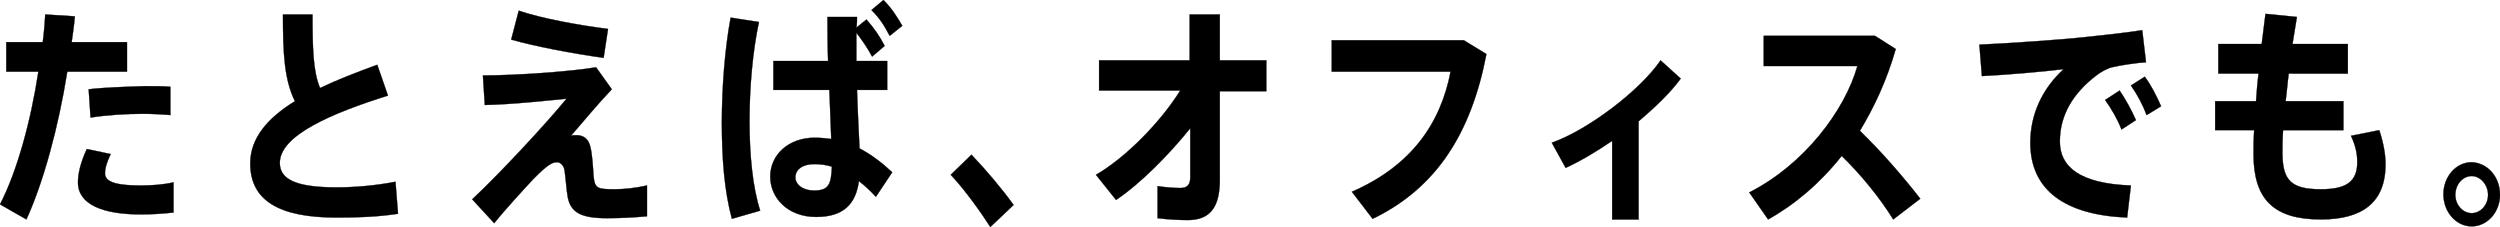
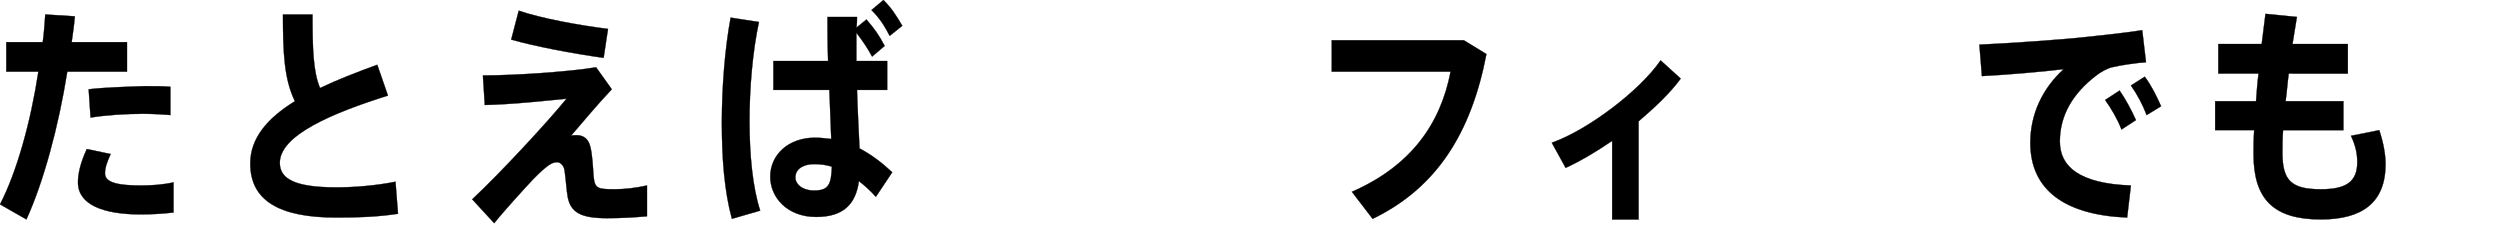
<svg xmlns="http://www.w3.org/2000/svg" version="1.1" id="レイヤー_1" x="0px" y="0px" width="397.6px" height="36.1px" viewBox="0 0 397.6 36.1" style="enable-background:new 0 0 397.6 36.1;" xml:space="preserve">
  <style type="text/css">
	.st0{stroke:#000000;stroke-width:4.693000e-02;}
</style>
  <g>
    <g>
      <path class="st0" d="M6.8,6.7C7,5.2,7.1,3.8,7.2,2.3l4.7,0.3c-0.1,1.3-0.3,2.7-0.5,4.1h8.8v4.7h-9.5C9.3,20.2,6.9,29,4.2,34.9    L0,32.5c2.7-5.2,4.9-13.2,6.1-21.1H1V6.7H6.8z M17.6,24.5c-0.6,1.3-0.9,2.2-0.9,3.1c0,1.5,2.3,1.9,5.7,1.9c1.6,0,3.4-0.1,5.2-0.5    v4.8c-1.8,0.2-3.5,0.3-5.2,0.3c-5.9,0-10-1.5-10-5.1c0-1.4,0.4-3.1,1.4-5.3L17.6,24.5z M27.2,18.3c-1.3-0.1-2.8-0.2-4.5-0.2    c-2.7,0-5.8,0.2-8.3,0.6l-0.3-4.5c2.5-0.3,6-0.4,8.9-0.5c1.6,0,3,0,4.1,0.1V18.3z" />
      <path class="st0" d="M61.7,15.2c-8.9,2.8-17.2,6.3-17.2,10.7c0,2.5,2.3,3.9,9,3.9c3,0,6.4-0.3,9.4-0.9l0.4,5.1    c-3.3,0.5-6.4,0.6-9.8,0.6c-9.1,0-13.7-2.7-13.7-8.6c0-4,2.7-7.2,7.1-9.9C45.2,12.6,45,8.5,45,2.3h4.7c0,5.4,0.1,9.1,1.2,11.7    c2.7-1.3,5.8-2.5,9.1-3.7L61.7,15.2z" />
      <path class="st0" d="M94.8,10.7l2.5,3.5c-2.1,2.2-4.6,5.2-6.5,7.4c0.3-0.1,0.6-0.1,0.9-0.1c1,0,1.9,0.5,2.2,1.9    c0.3,1.2,0.4,3.1,0.5,4.6c0.2,2,0.6,2.1,3.4,2.1c1.5,0,3.3-0.2,5.1-0.6v4.9c-2.2,0.2-4.2,0.3-6.4,0.3c-4.1,0-5.7-0.9-6.2-3.3    c-0.2-1.1-0.3-2.8-0.5-4.2c-0.1-0.9-0.7-1.4-1.2-1.4c-0.6,0-1.2,0.3-2,1c-0.5,0.4-1.2,1.1-1.8,1.7c-1.4,1.5-4.7,5.1-6.2,7    l-3.5-3.8c4.4-4.1,12-12.3,15-16c-3.2,0.3-8.4,0.9-13,1L76.8,12C81.9,12,90.7,11.4,94.8,10.7z M82.5,1.7c3.5,1.2,9.4,2.3,14.2,2.9    L96,9.2c-5-0.7-10.8-1.8-14.7-2.9L82.5,1.7z" />
      <path class="st0" d="M120.7,3.5c-1,4.7-1.5,10.4-1.5,15.8c0,5.3,0.5,10.5,1.7,14.2l-4.5,1.3c-1.2-4.4-1.6-9.6-1.6-15.3    c0-5.7,0.5-11.9,1.4-16.7L120.7,3.5z M131.7,9.7c-0.1-2.6-0.1-5.1-0.1-7h4.7c0,0.5,0,1.1-0.1,1.7l1.6-1.3c1.3,1.5,2,2.5,2.9,4.2    l-2,1.7c-0.8-1.5-1.6-2.6-2.5-3.8c0,1,0,2.1,0,3.2c0,0.4,0,0.9,0,1.3h4.9v4.6h-4.8c0.1,3.5,0.3,6.9,0.4,9.3c1.9,1,3.6,2.3,5.2,3.8    l-2.6,3.9c-0.9-1-1.8-1.8-2.7-2.5c-0.5,3.7-2.5,5.7-6.8,5.7c-4.6,0-7.3-3.1-7.3-6.4c0-3.5,2.9-6.2,7.1-6.2c0.9,0,1.7,0.1,2.6,0.2    c-0.1-2.2-0.2-5-0.3-7.8h-8.9V9.7H131.7z M129.5,26.1c-1.9,0-3,0.9-3,2.1c0,1.1,1.1,2.1,3,2.1c2.3,0,2.7-1,2.8-3.8    C131.3,26.2,130.4,26.1,129.5,26.1z M140.5,0c1.3,1.3,2,2.4,3,4.1l-2,1.6c-0.9-1.7-1.6-2.8-2.9-4.1L140.5,0z" />
-       <path class="st0" d="M154.5,24.6c2.3,2.4,5,5.6,6.7,8l-3.7,3.5c-1.4-2.2-4.1-6-6.3-8.3L154.5,24.6z" />
-       <path class="st0" d="M177.5,31.8l-3.2-4c4.7-2.7,10.3-8.4,13.4-13.4h-12.9V9.6h14.4V2.3h4.8v7.3h7.4v4.9h-7.4v14.1    c0,4.3-1.5,6.4-5.1,6.4c-1.5,0-3.2-0.1-4.8-0.3v-5.1c1.3,0.2,2.7,0.3,3.6,0.3c1.1,0,1.6-0.5,1.6-1.7v-7.8    C185.9,24.6,181.5,29.1,177.5,31.8z" />
      <path class="st0" d="M232.8,6.4l3.6,2.2c-2.4,12.5-7.9,21.3-18.1,26.2l-3.3-4.3c9.4-4.1,14.1-10.8,15.7-19.1h-18.9v-5H232.8z" />
      <path class="st0" d="M260.7,34.9h-4.3V22.4c-2.5,1.7-5,3.2-7.4,4.3l-2.2-4c5.9-2.1,14.1-8.4,17.3-13.1l3.2,2.9    c-1.6,2.2-4,4.5-6.7,6.8V34.9z" />
-       <path class="st0" d="M305.4,31.6l-4.3,3.3c-2.1-3.4-5.1-7.1-8.2-10.1c-3.4,4.3-7.4,7.7-11.7,10.1l-3-4.3    c8.7-4.4,15.2-13,17.2-20.1h-14.9V5.7h17.7l3.3,2.1c-1.4,4.9-3.4,9.2-5.7,13C299.2,24.1,302.6,28,305.4,31.6z" />
      <path class="st0" d="M331.6,5.9c2.9-0.3,6.6-0.7,9.1-1.1l0.6,5.1c-1.6,0.1-4.2,0.5-5.4,0.8c-0.6,0.1-1.9,0.8-2.5,1.3    c-3.8,2.9-5.8,6.4-5.8,10.5c0,4,3.1,6.7,11.3,7l-0.6,5.1c-9.8-0.4-15.4-4.3-15.4-11.9c0-4.5,1.9-8.6,5.3-11.7    c-3.3,0.4-9,0.9-13,1.1l-0.4-5C319.3,6.9,328.1,6.3,331.6,5.9z M337.1,14.4c0.9,1.3,1.9,3.1,2.6,4.7l-2.3,1.5    c-0.6-1.6-1.6-3.3-2.6-4.7L337.1,14.4z M341.1,12.2c1,1.3,1.9,3.1,2.6,4.7l-2.3,1.4c-0.6-1.6-1.5-3.3-2.5-4.7L341.1,12.2z" />
      <path class="st0" d="M358.8,16.1c0.1-1.4,0.2-2.9,0.4-4.4h-6.4V7h6.9c0.2-1.6,0.4-3.3,0.6-4.8l5,0.5c-0.2,1.4-0.5,2.9-0.7,4.3h8.8    v4.7H364c-0.2,1.5-0.3,3-0.5,4.4h9.2v4.6h-9.6c-0.1,1.4-0.1,2.6-0.1,3.6c0,4.4,1.4,5.8,6.1,5.8c3.9,0,5.8-1.1,5.8-4.3    c0-1.2-0.2-2.5-1-4.2l4.5-0.9c0.7,2.1,1,4,1,5.4c0,6.2-3.8,8.8-10.3,8.8c-7.5,0-10.7-3.2-10.7-10.4c0-1,0-2.2,0.1-3.8h-6.2v-4.6    H358.8z" />
-       <path class="st0" d="M397.6,31c0,2.7-2,5-4.5,5c-2.5,0-4.5-2.3-4.5-5.1c0-2.8,2-5.1,4.5-5.1C395.6,25.9,397.6,28.1,397.6,31    L397.6,31z M390.5,31c0,1.6,1.2,2.9,2.6,2.9s2.6-1.3,2.6-2.9s-1.2-3-2.6-3S390.5,29.3,390.5,31L390.5,31z" />
    </g>
  </g>
</svg>